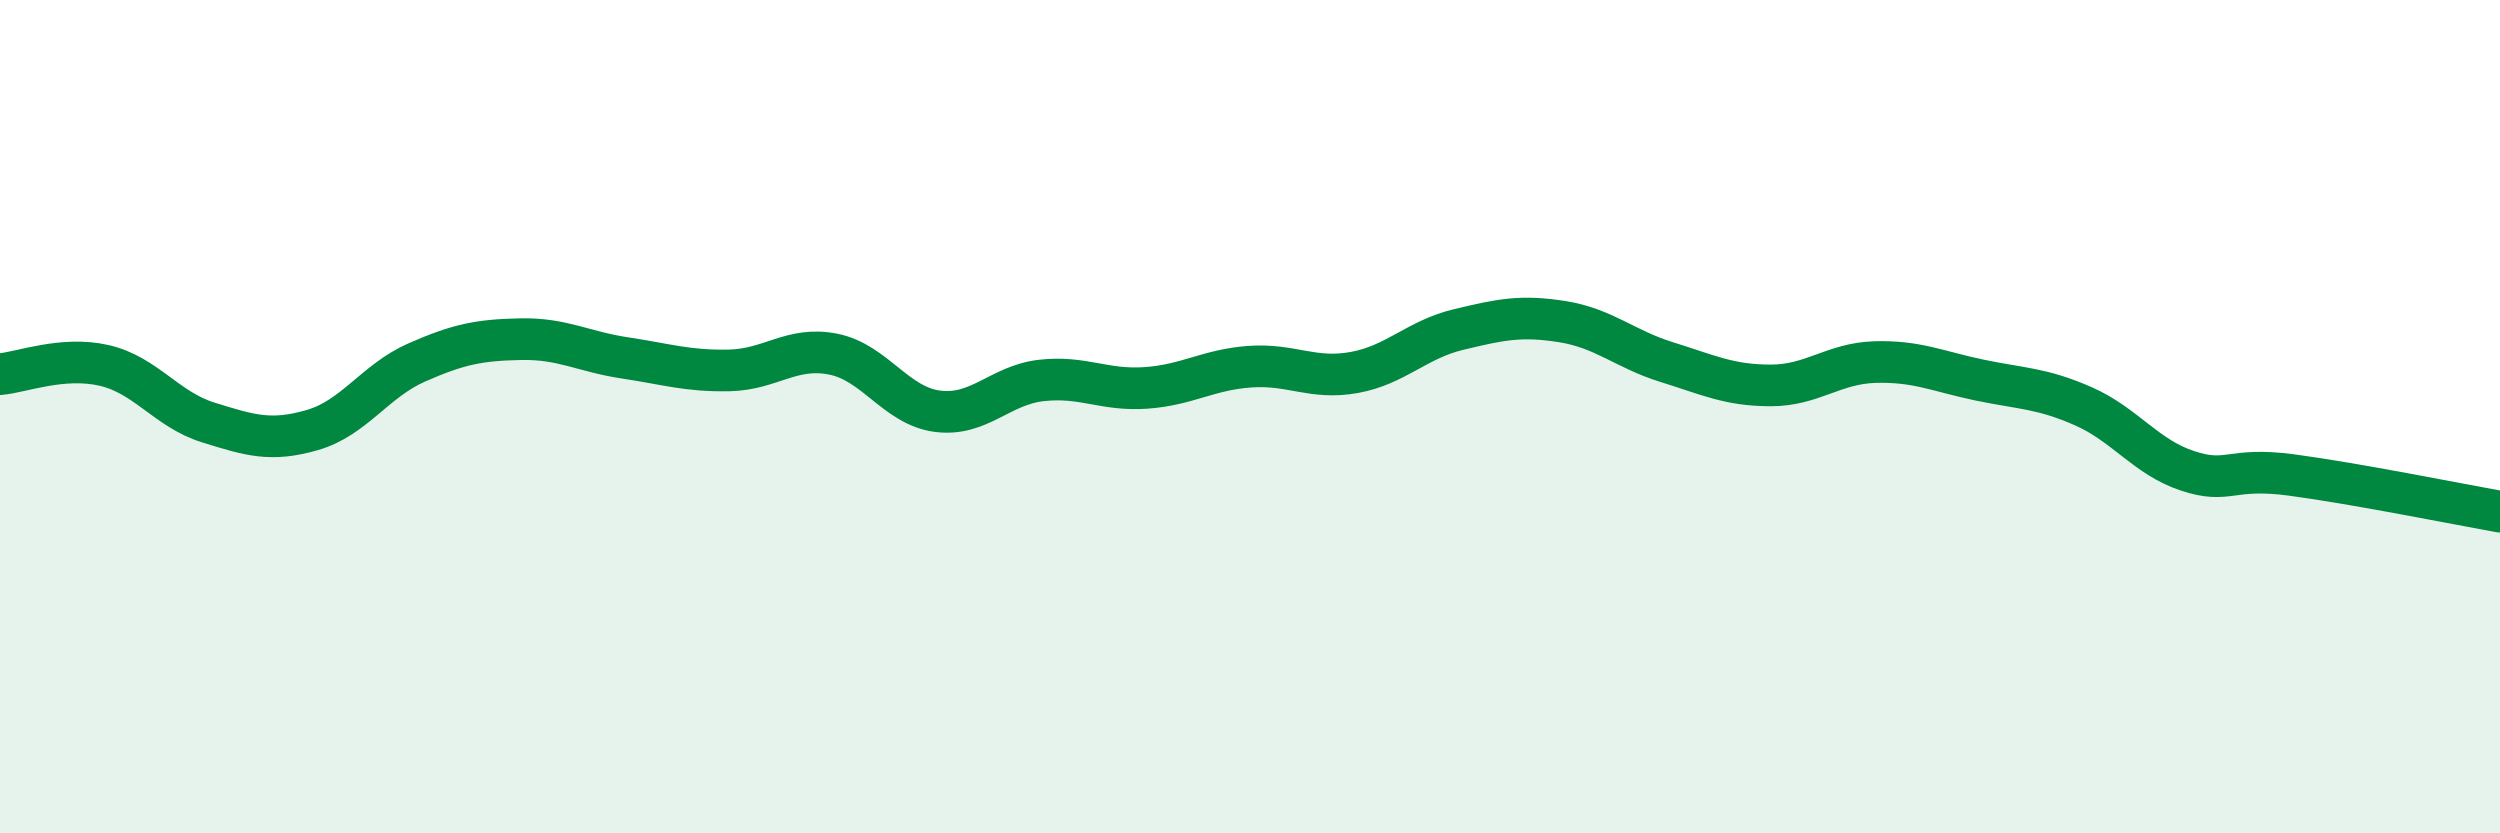
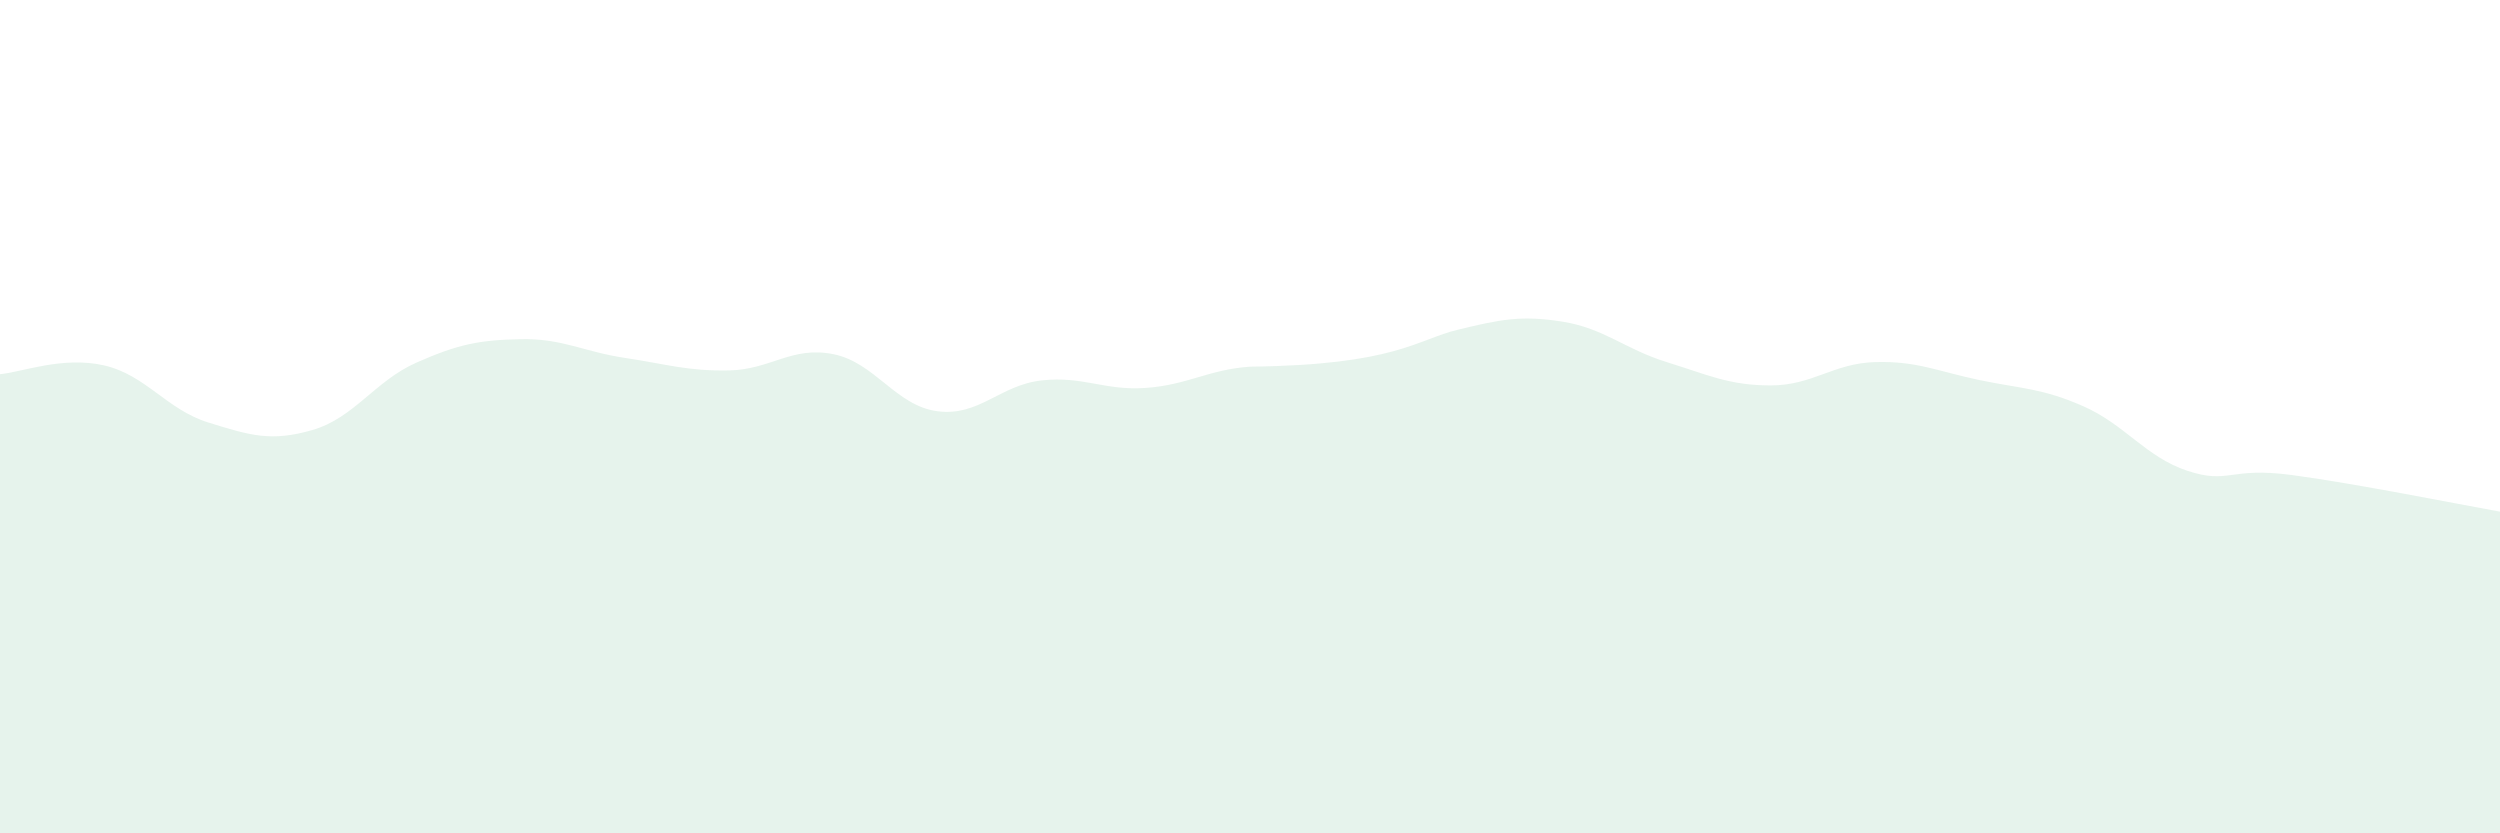
<svg xmlns="http://www.w3.org/2000/svg" width="60" height="20" viewBox="0 0 60 20">
-   <path d="M 0,8.98 C 0.5,8.94 1.5,8.54 2.5,8.77 C 3.5,9 4,9.83 5,10.14 C 6,10.45 6.5,10.61 7.5,10.32 C 8.5,10.03 9,9.14 10,8.7 C 11,8.26 11.5,8.16 12.5,8.14 C 13.5,8.12 14,8.44 15,8.59 C 16,8.74 16.5,8.91 17.5,8.89 C 18.5,8.87 19,8.3 20,8.5 C 21,8.7 21.5,9.74 22.5,9.87 C 23.5,10 24,9.24 25,9.13 C 26,9.02 26.5,9.38 27.5,9.31 C 28.5,9.24 29,8.87 30,8.8 C 31,8.73 31.5,9.12 32.5,8.94 C 33.5,8.76 34,8.15 35,7.91 C 36,7.67 36.5,7.56 37.5,7.72 C 38.5,7.88 39,8.38 40,8.69 C 41,9 41.5,9.25 42.5,9.25 C 43.5,9.25 44,8.72 45,8.69 C 46,8.66 46.5,8.91 47.5,9.12 C 48.5,9.33 49,9.31 50,9.75 C 51,10.19 51.5,10.97 52.5,11.3 C 53.5,11.63 53.5,11.2 55,11.4 C 56.5,11.6 59,12.1 60,12.28L60 20L0 20Z" fill="#008740" opacity="0.1" stroke-linecap="round" stroke-linejoin="round" />
-   <path d="M 0,8.98 C 0.5,8.94 1.5,8.54 2.5,8.77 C 3.5,9 4,9.83 5,10.14 C 6,10.45 6.5,10.61 7.5,10.32 C 8.5,10.03 9,9.14 10,8.7 C 11,8.26 11.5,8.16 12.5,8.14 C 13.5,8.12 14,8.44 15,8.59 C 16,8.74 16.5,8.91 17.5,8.89 C 18.5,8.87 19,8.3 20,8.5 C 21,8.7 21.5,9.74 22.5,9.87 C 23.5,10 24,9.24 25,9.13 C 26,9.02 26.5,9.38 27.5,9.31 C 28.5,9.24 29,8.87 30,8.8 C 31,8.73 31.5,9.12 32.5,8.94 C 33.5,8.76 34,8.15 35,7.91 C 36,7.67 36.5,7.56 37.5,7.72 C 38.5,7.88 39,8.38 40,8.69 C 41,9 41.5,9.25 42.5,9.25 C 43.5,9.25 44,8.72 45,8.69 C 46,8.66 46.5,8.91 47.5,9.12 C 48.5,9.33 49,9.31 50,9.75 C 51,10.19 51.5,10.97 52.5,11.3 C 53.5,11.63 53.5,11.2 55,11.4 C 56.5,11.6 59,12.1 60,12.28" stroke="#008740" stroke-width="1" fill="none" stroke-linecap="round" stroke-linejoin="round" />
+   <path d="M 0,8.98 C 0.5,8.94 1.5,8.54 2.5,8.77 C 3.5,9 4,9.83 5,10.14 C 6,10.45 6.5,10.61 7.5,10.32 C 8.5,10.03 9,9.14 10,8.7 C 11,8.26 11.5,8.16 12.5,8.14 C 13.5,8.12 14,8.44 15,8.59 C 16,8.74 16.5,8.91 17.5,8.89 C 18.5,8.87 19,8.3 20,8.5 C 21,8.7 21.5,9.74 22.5,9.87 C 23.5,10 24,9.24 25,9.13 C 26,9.02 26.5,9.38 27.5,9.31 C 28.5,9.24 29,8.87 30,8.8 C 33.5,8.76 34,8.15 35,7.91 C 36,7.67 36.5,7.56 37.5,7.72 C 38.5,7.88 39,8.38 40,8.69 C 41,9 41.5,9.25 42.5,9.25 C 43.5,9.25 44,8.72 45,8.69 C 46,8.66 46.5,8.91 47.5,9.12 C 48.5,9.33 49,9.31 50,9.75 C 51,10.19 51.5,10.97 52.5,11.3 C 53.5,11.63 53.5,11.2 55,11.4 C 56.5,11.6 59,12.1 60,12.28L60 20L0 20Z" fill="#008740" opacity="0.1" stroke-linecap="round" stroke-linejoin="round" />
</svg>